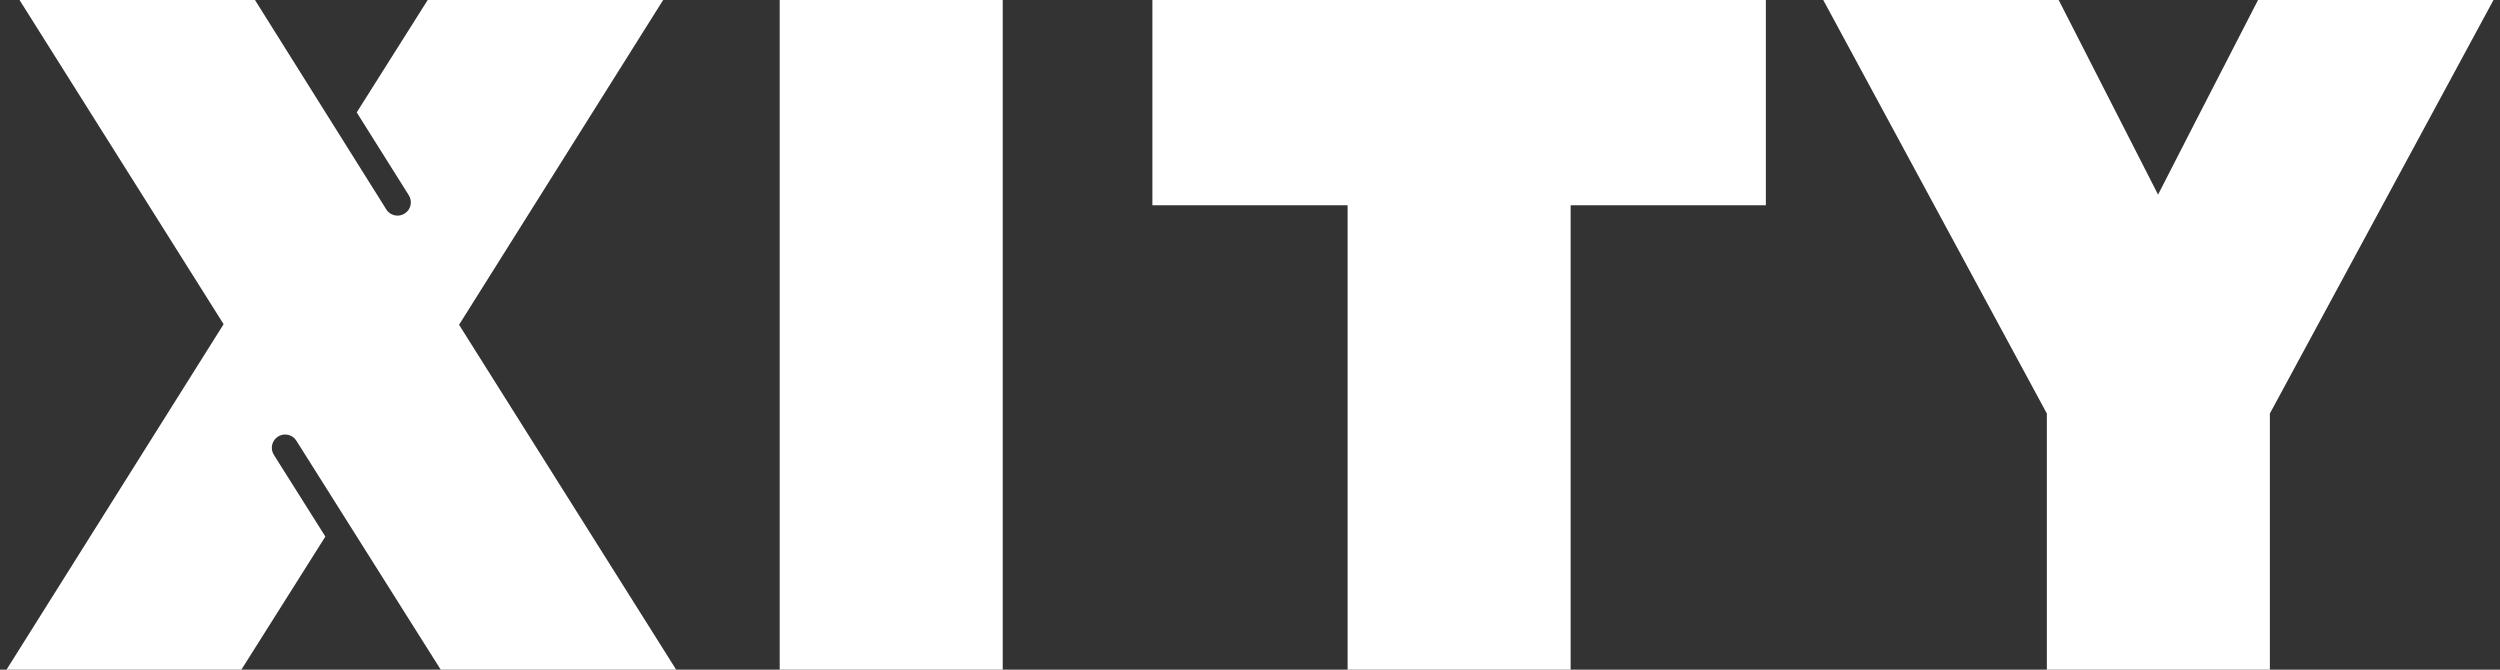
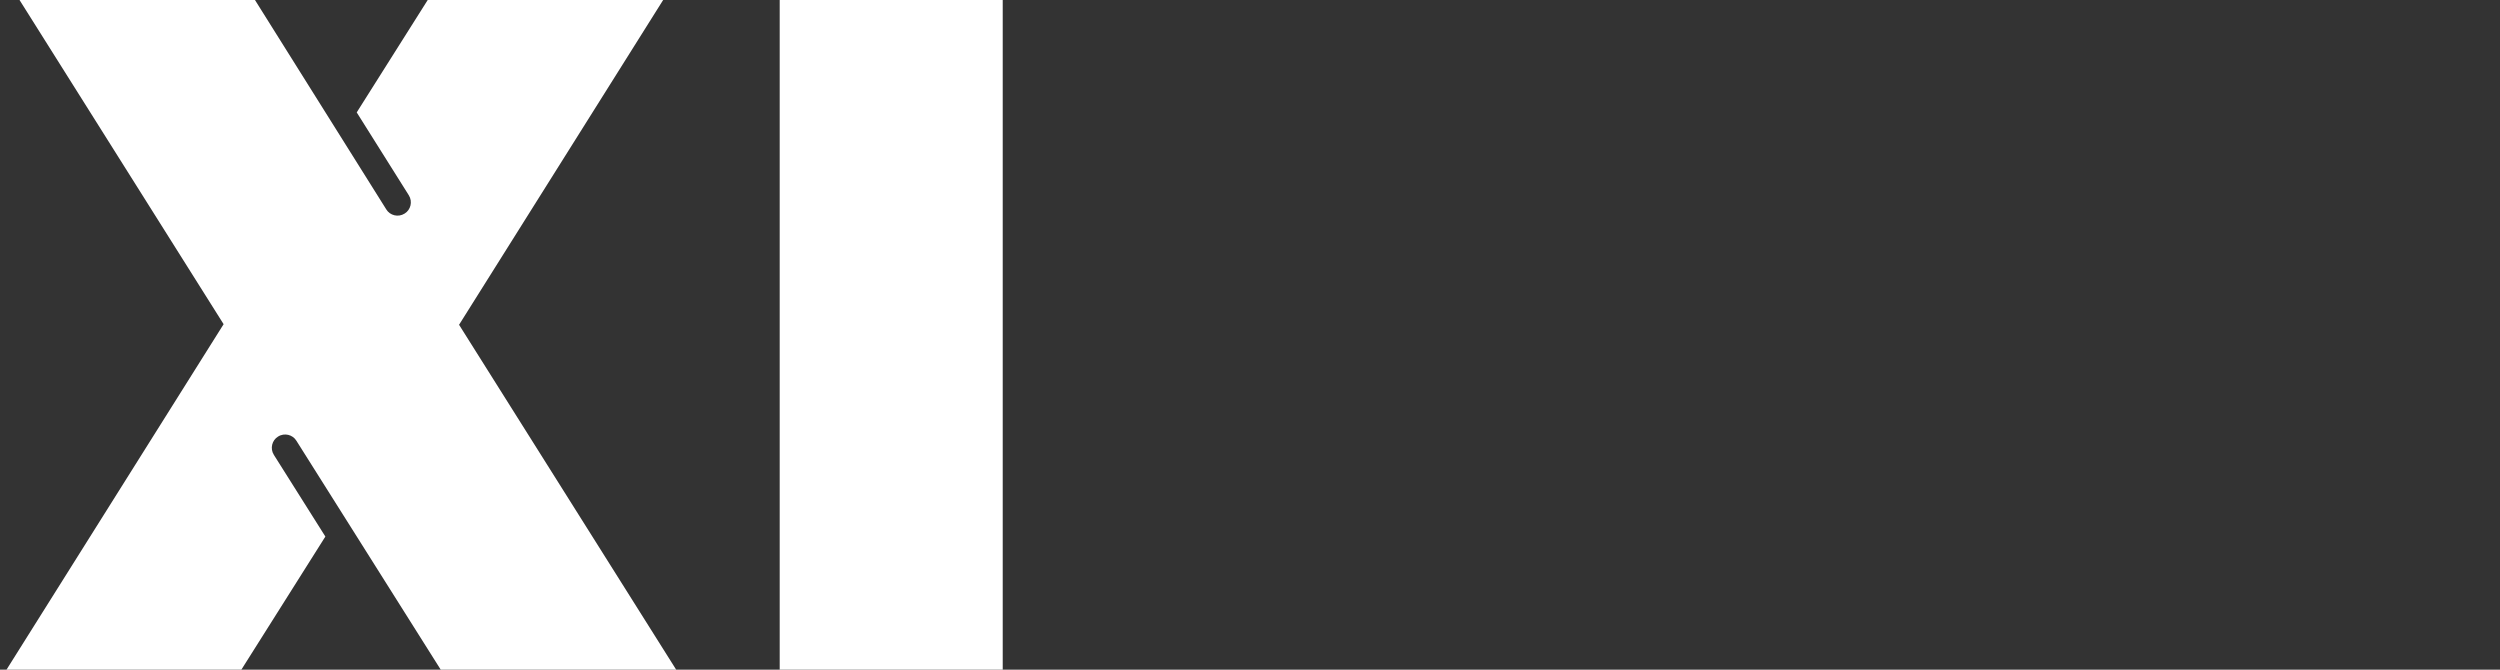
<svg xmlns="http://www.w3.org/2000/svg" version="1.1" id="Layer_1" x="0px" y="0px" viewBox="0 0 422.6 113.2" style="enable-background:new 0 0 422.6 113.2;" xml:space="preserve">
  <rect x="0" y="0" width="422.6" height="113.2" fill="#333333" stroke="none" />
  <style type="text/css">
	.st0{fill:#FFFFFF;}
</style>
  <g>
    <path class="st0" d="M114.3,113.2L77.6,54.9L112.1,0H72.3l-12,19L69.1,33c0.7,1.1,0.3,2.5-0.7,3.1c-1.1,0.7-2.5,0.3-3.1-0.7L43.1,0   H3.3l34.5,54.8L1.1,113.2h39.7L55,90.7l-8.7-13.8c-0.7-1.1-0.3-2.5,0.7-3.1c1.1-0.7,2.5-0.3,3.1,0.7l24.4,38.7H114.3L114.3,113.2z" />
    <polygon class="st0" points="131.8,0 131.8,113.2 169.5,113.2 169.5,0 131.8,0  " />
-     <polyline class="st0" points="265.5,34.7 298.5,34.7 298.5,0 194.8,0 194.8,34.7 227.8,34.7 227.8,113.2 265.5,113.2 265.5,34.7     " />
-     <polygon class="st0" points="381.7,0 371.1,20.6 371.1,20.6 364.8,32.9 348,0 308.2,0 346,69.9 346,113.2 383.7,113.2 383.7,69.9    421.5,0 381.7,0  " />
  </g>
</svg>